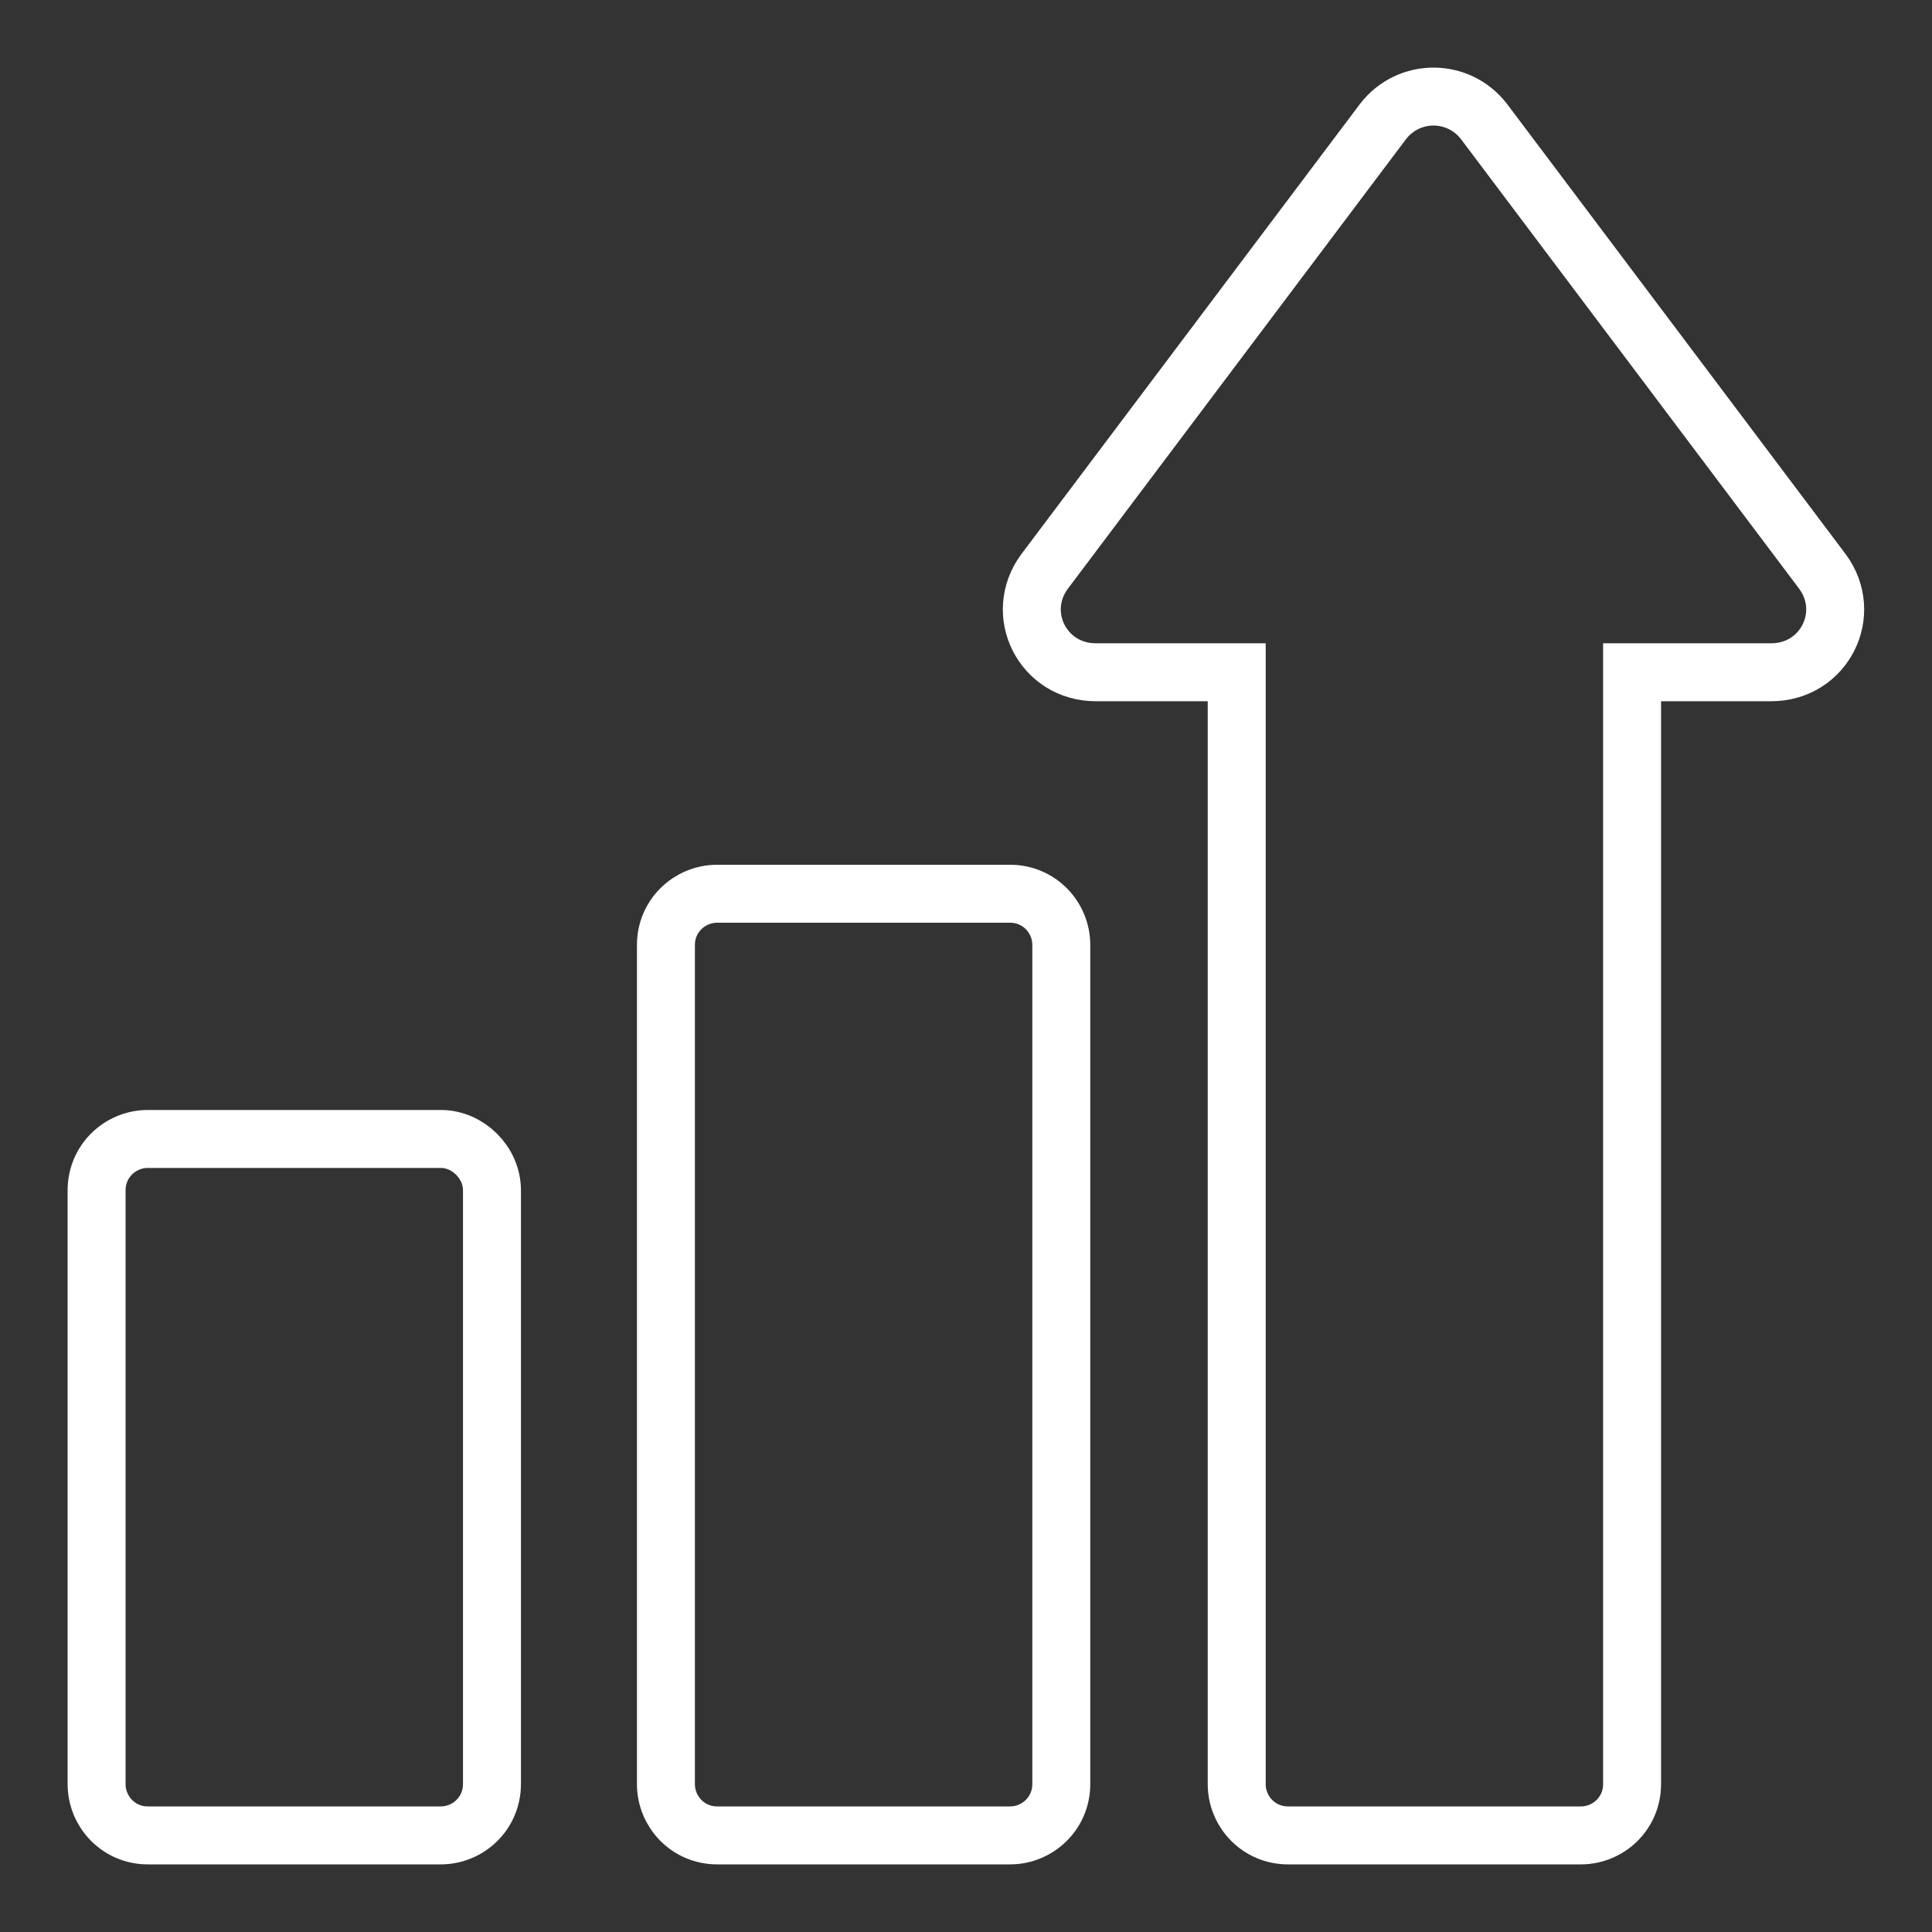
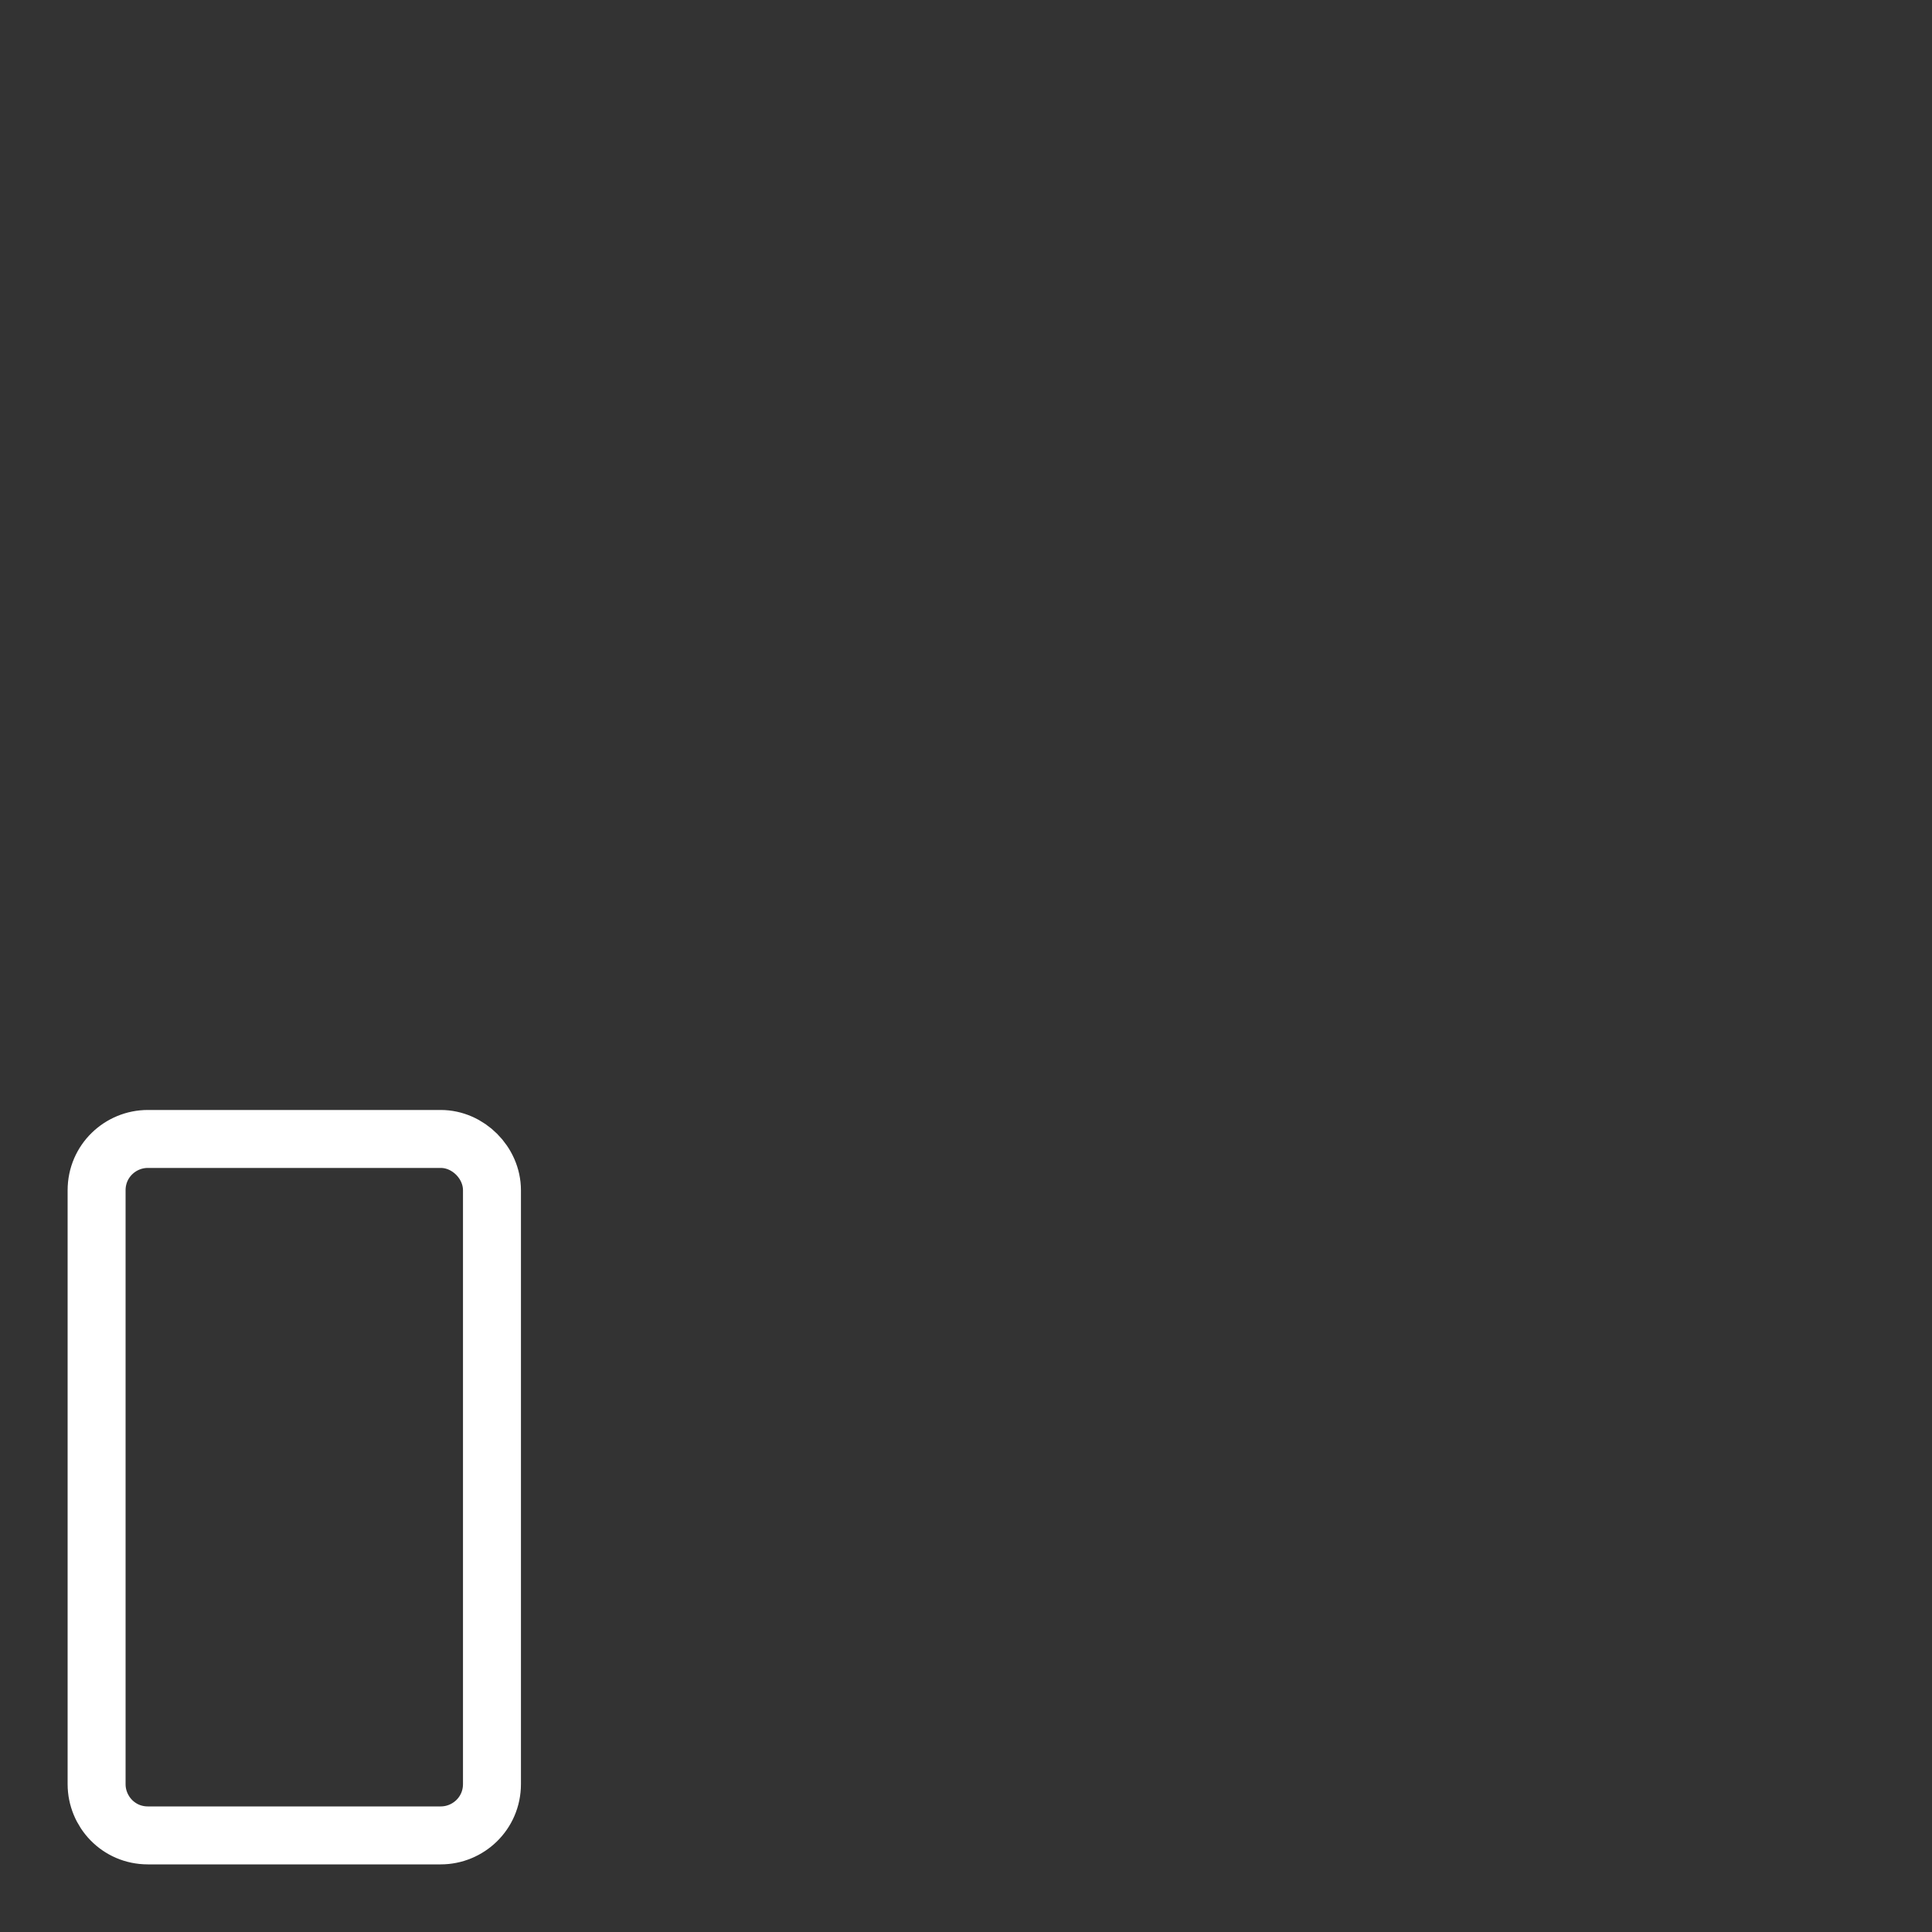
<svg xmlns="http://www.w3.org/2000/svg" width="25" height="25" viewBox="0 0 25 25" fill="none">
  <rect x="0" y="0" width="25" height="25" fill="#333333" stroke="none" />
  <path d="M5.703 14.738H1.913C1.558 14.738 1.25 15.023 1.25 15.402L1.25 23.086C1.25 23.442 1.534 23.75 1.913 23.75H5.703C6.058 23.75 6.366 23.465 6.366 23.086L6.366 15.402C6.366 15.046 6.058 14.738 5.703 14.738Z" stroke="white" stroke-width="0.75" />
-   <path d="M13.07 11.565H9.28C8.925 11.565 8.617 11.849 8.617 12.228V23.086C8.617 23.442 8.901 23.75 9.28 23.75H13.07C13.425 23.75 13.733 23.465 13.733 23.086V12.228C13.733 11.872 13.449 11.565 13.07 11.565Z" stroke="white" stroke-width="0.75" />
-   <path d="M23.583 7.396L19.201 1.57C18.869 1.143 18.23 1.143 17.898 1.57L13.516 7.396C13.114 7.941 13.493 8.699 14.18 8.699H16.003L16.003 23.087C16.003 23.442 16.288 23.75 16.666 23.75H20.456C20.811 23.75 21.119 23.466 21.119 23.087L21.119 8.699H22.919C23.606 8.699 23.985 7.941 23.583 7.396Z" stroke="white" stroke-width="0.75" />
</svg>